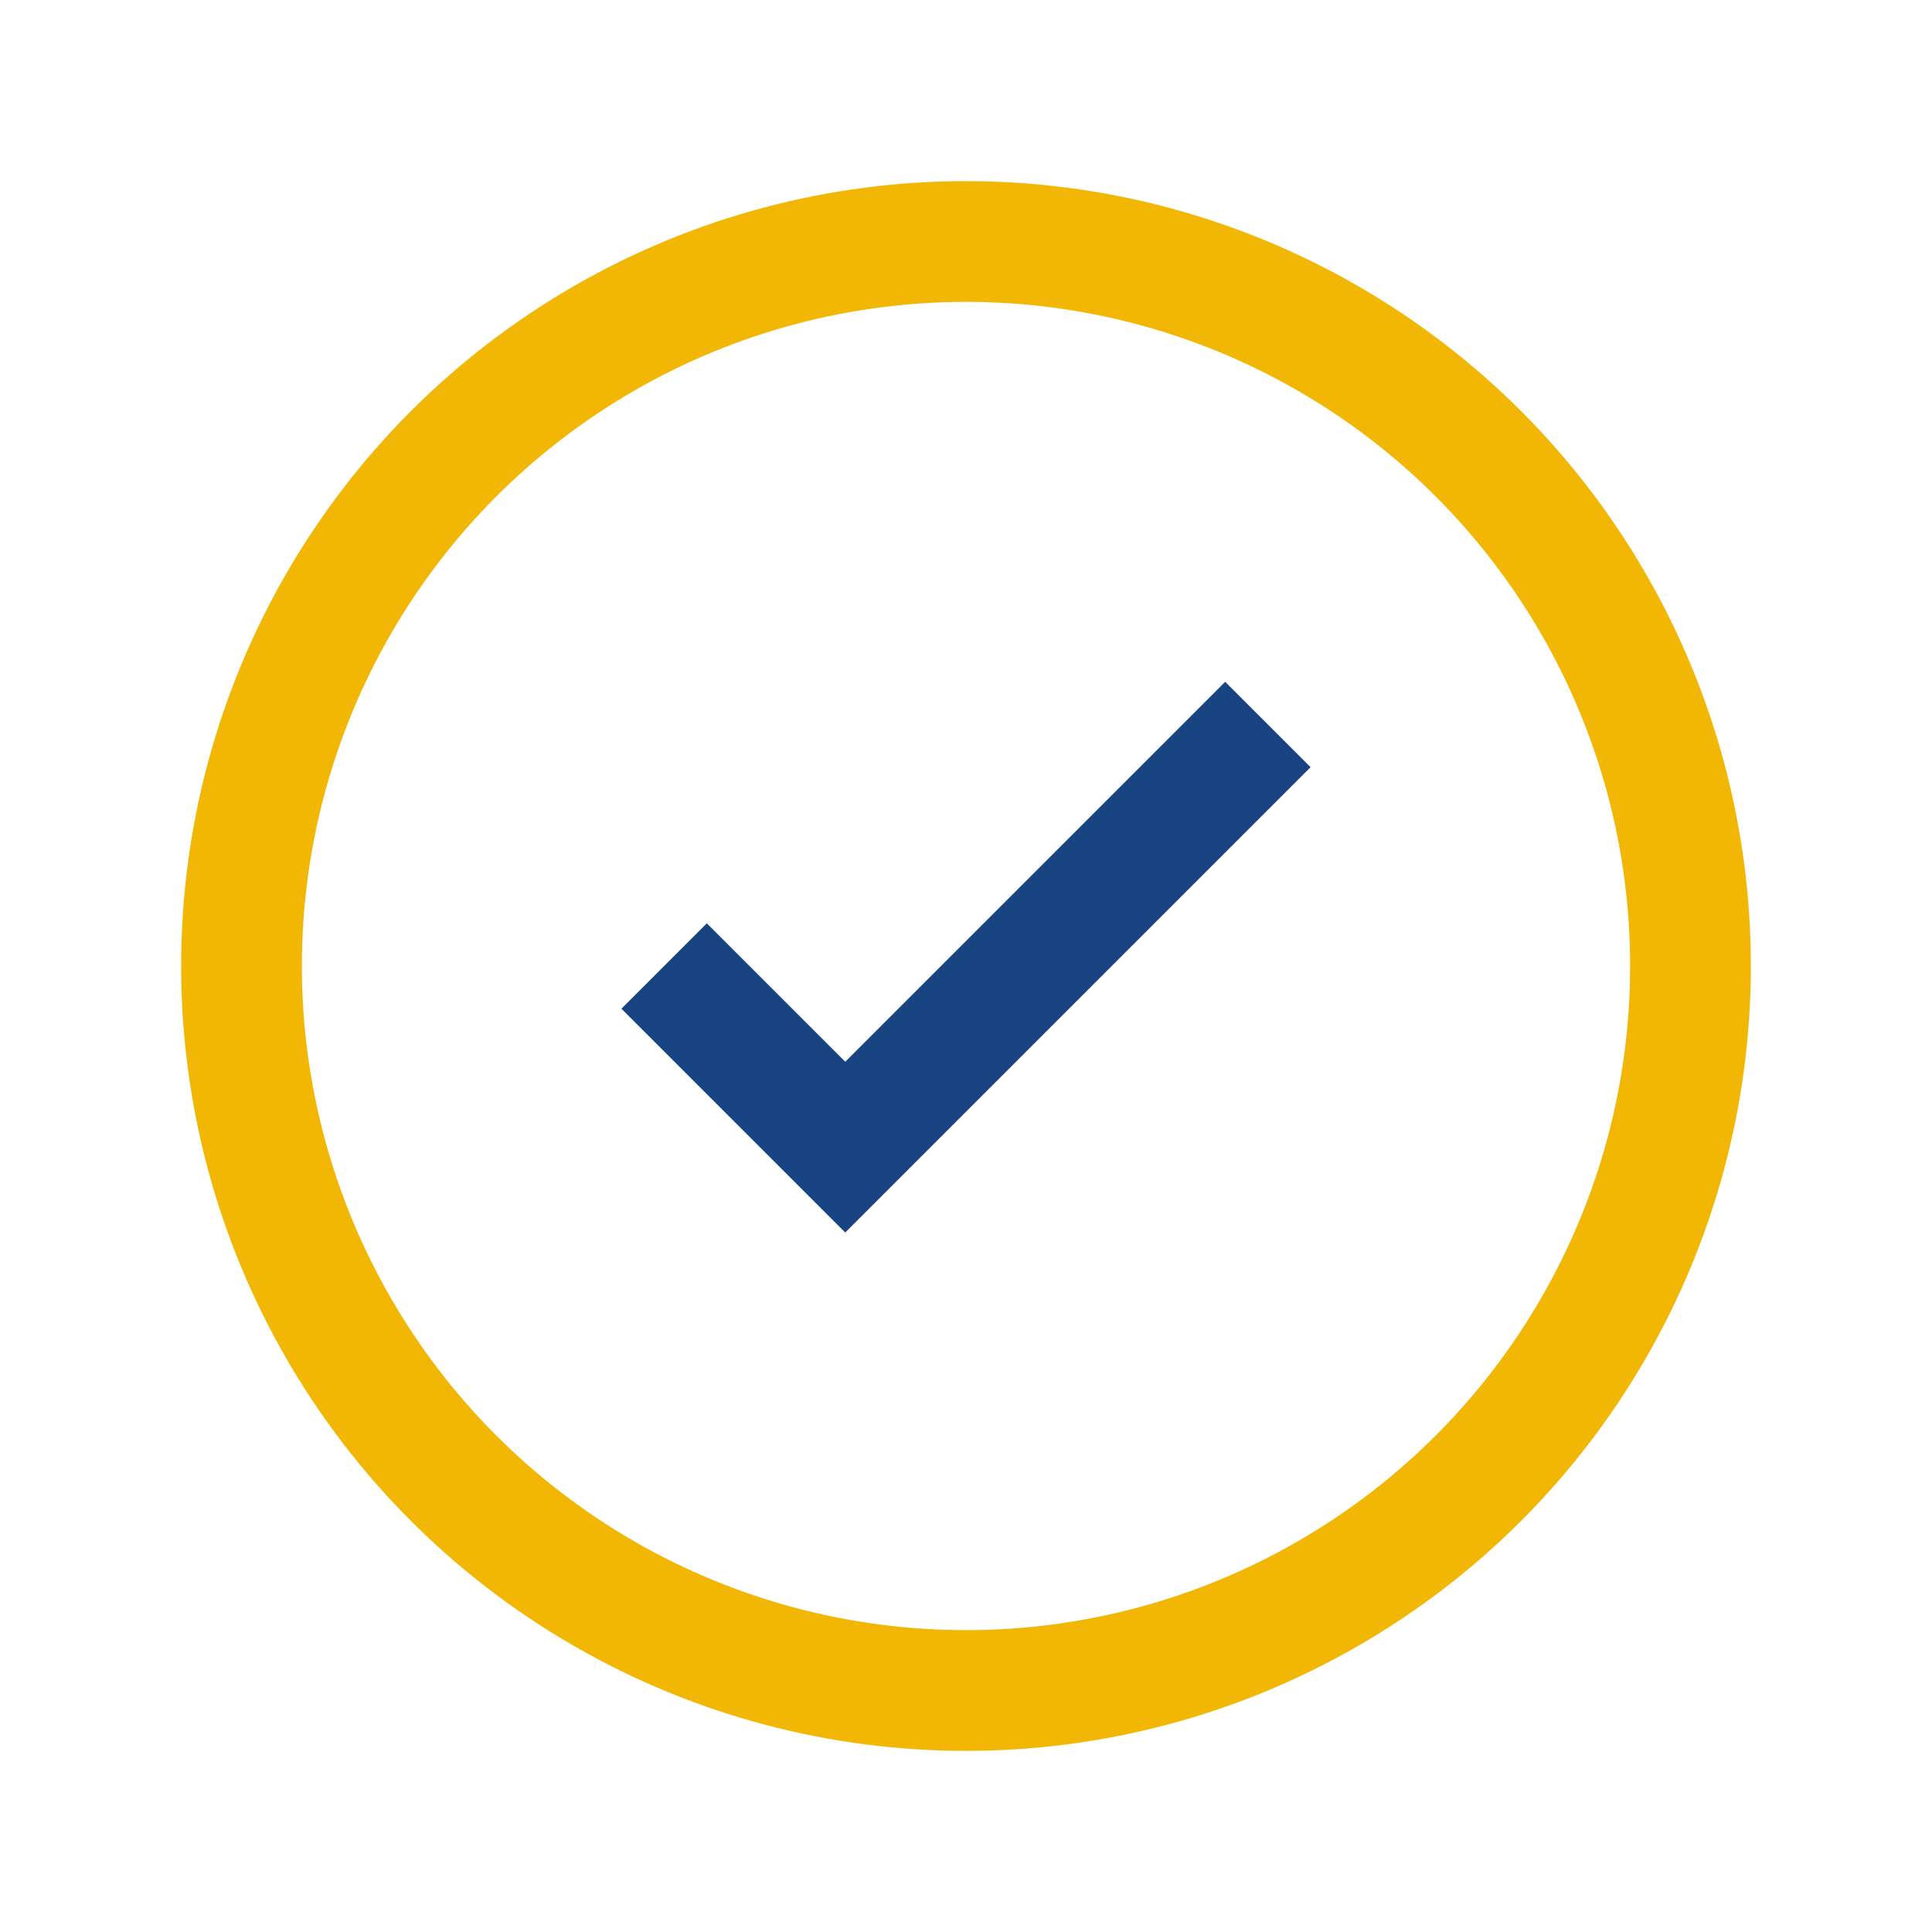
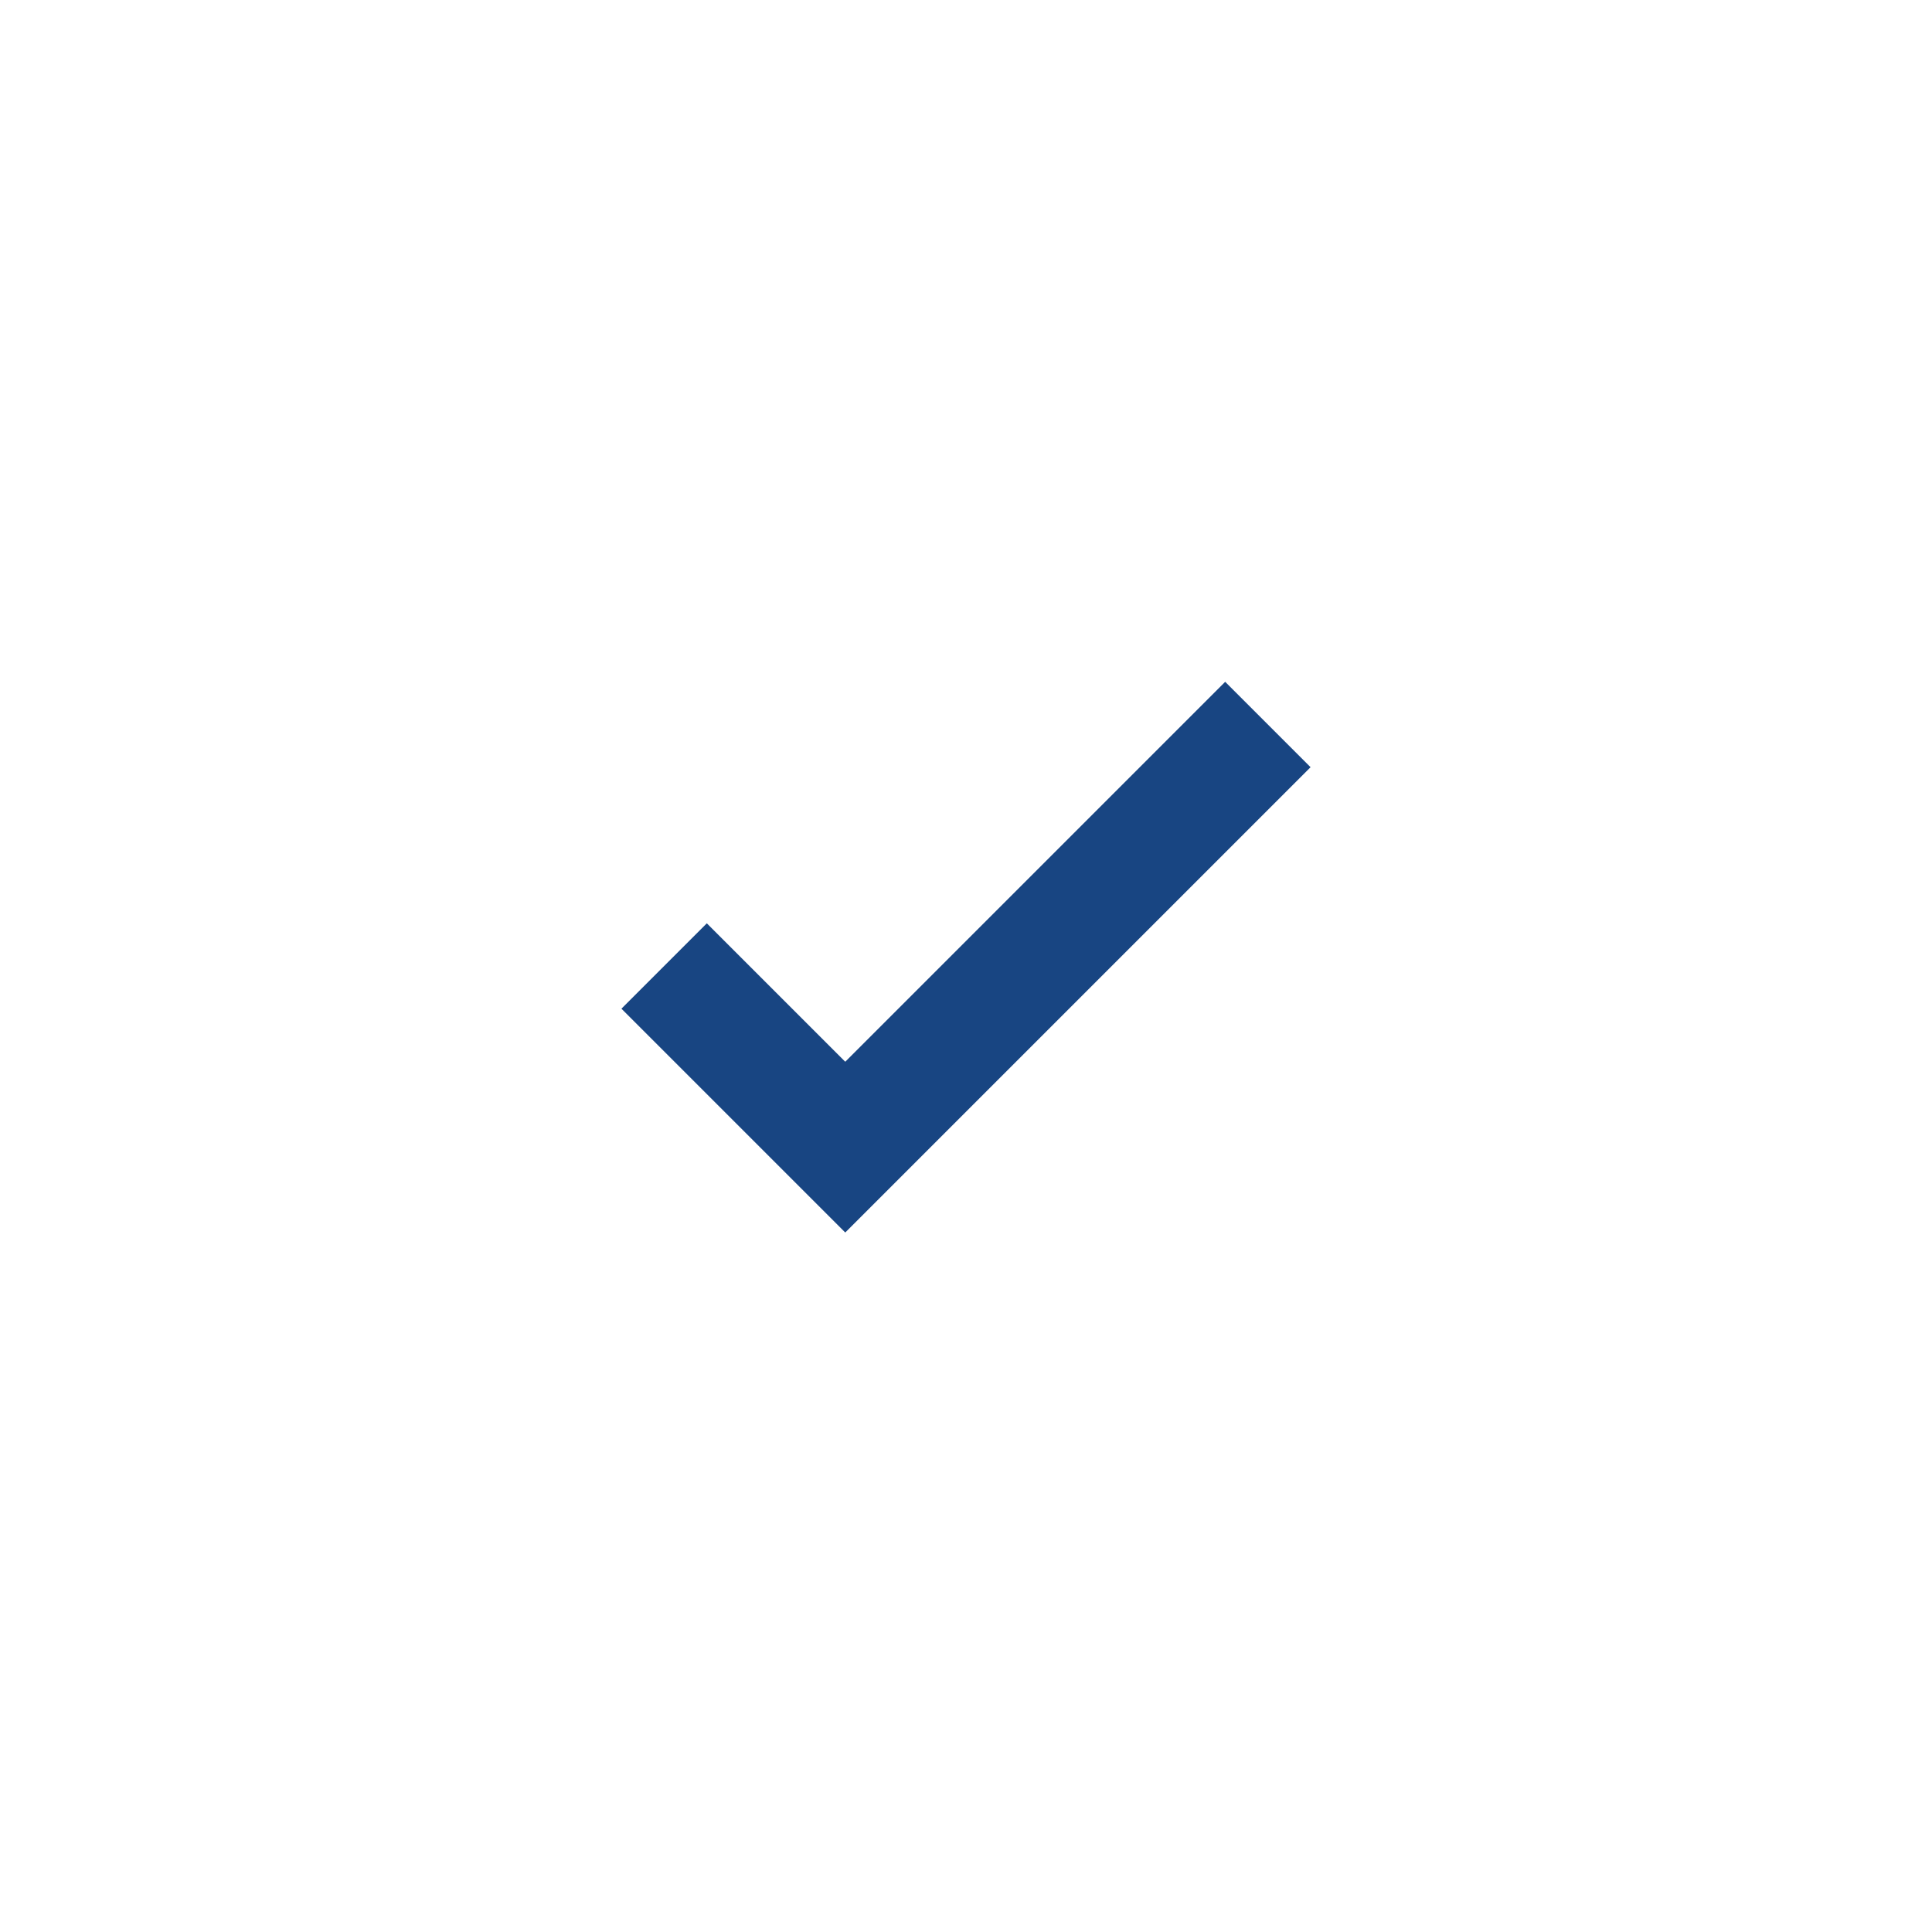
<svg xmlns="http://www.w3.org/2000/svg" width="32" height="32" viewBox="0 0 32 32">
-   <circle cx="16" cy="16" r="12" fill="none" stroke="#F2B705" stroke-width="2" />
  <path d="M11 16l3 3 7-7" stroke="#184582" stroke-width="2" fill="none" />
</svg>